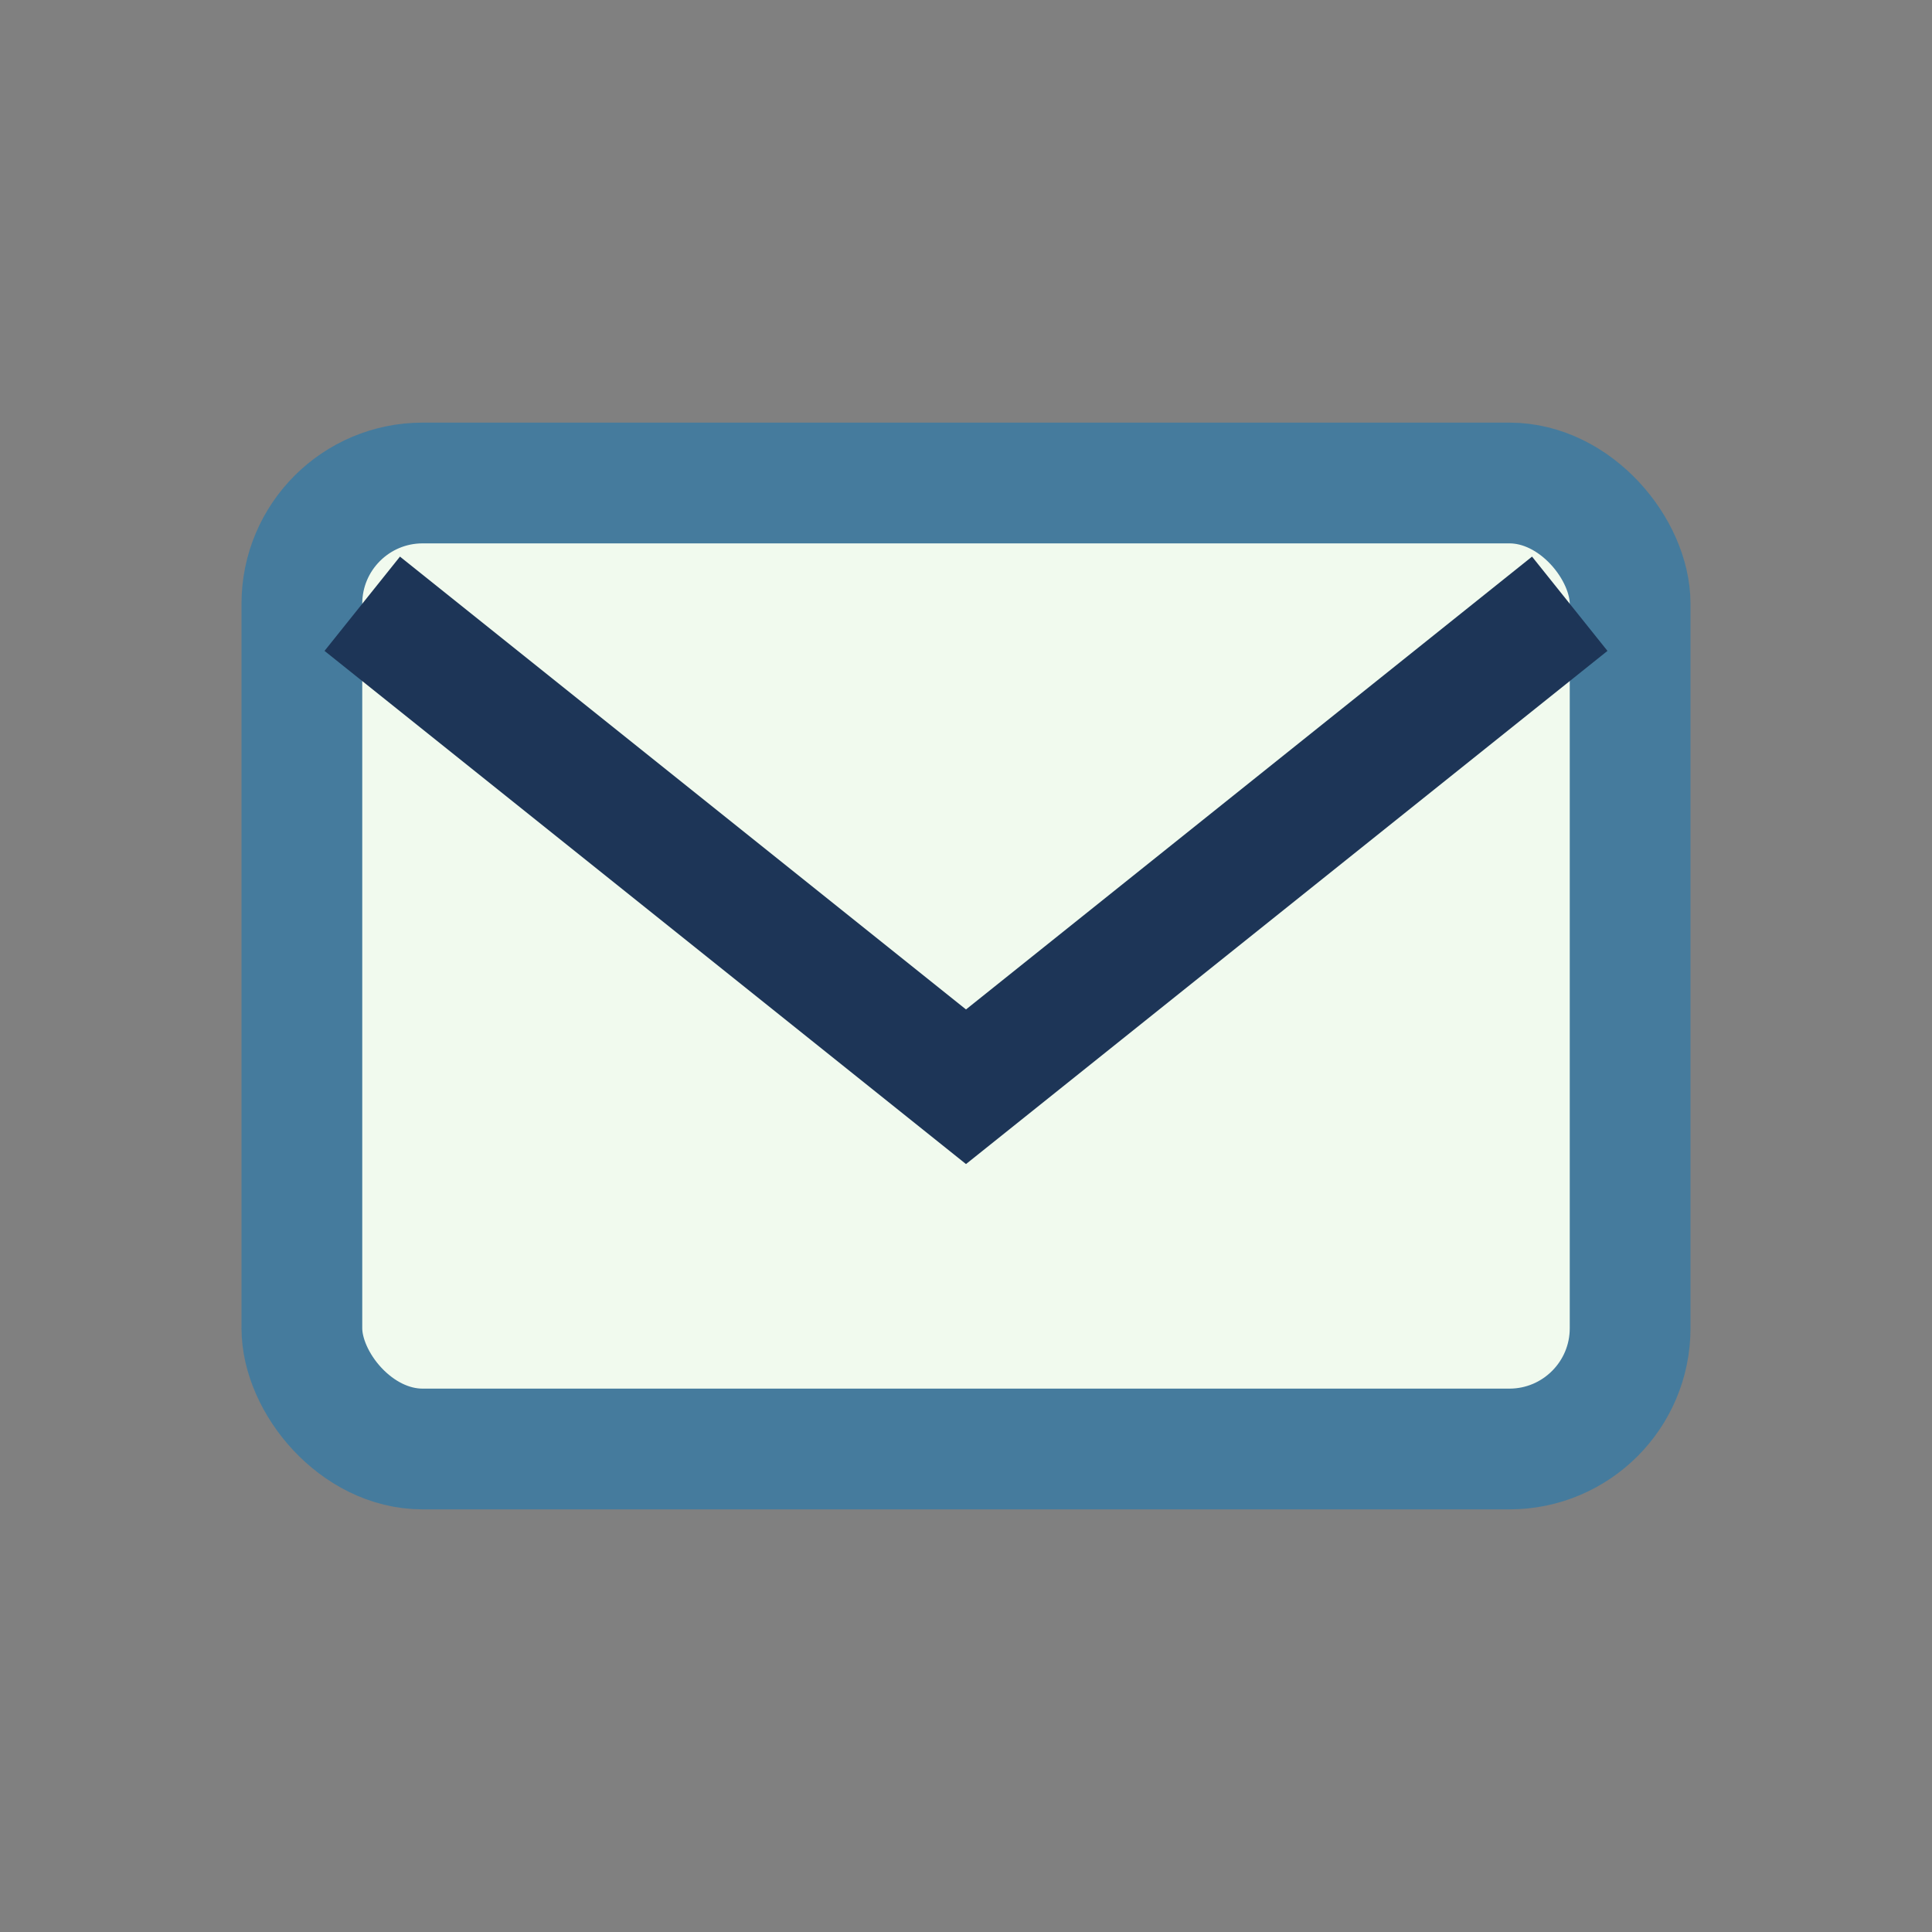
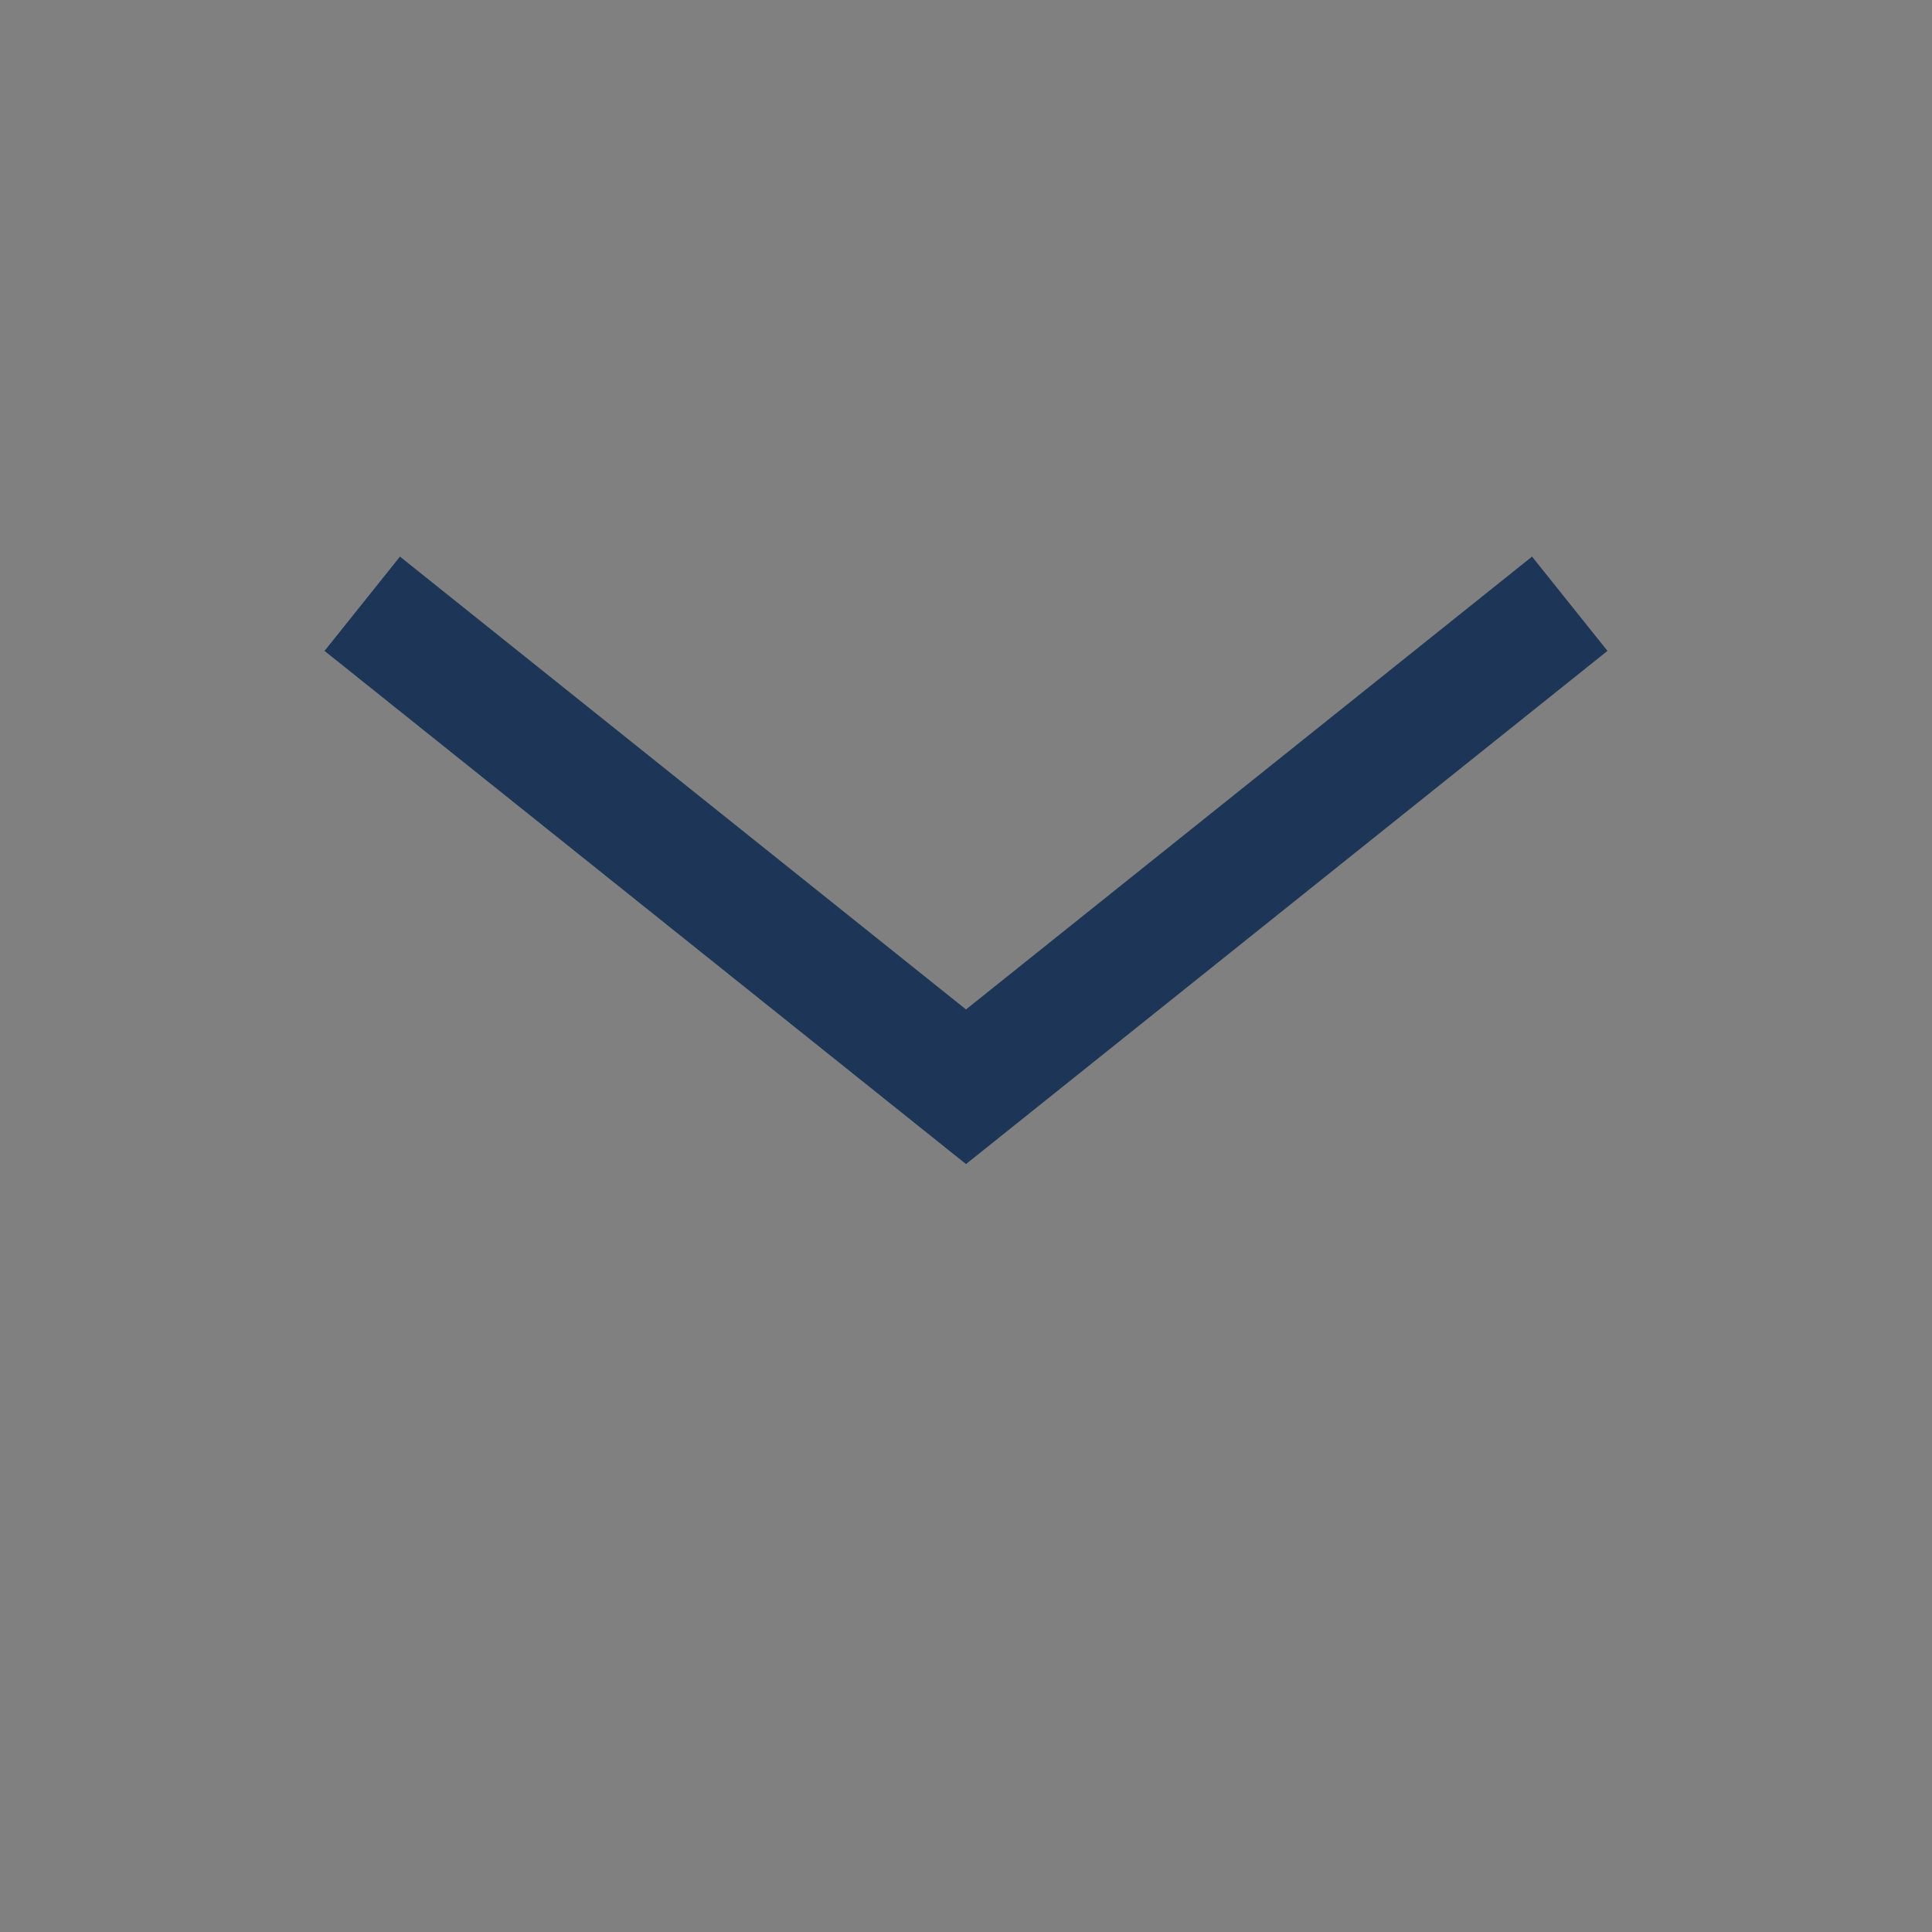
<svg xmlns="http://www.w3.org/2000/svg" width="32" height="32" viewBox="0 0 32 32">
  <rect x="0" y="0" width="32" height="32" fill="#808080" stroke="none" />
-   <rect x="5" y="8" width="22" height="16" rx="2" fill="#F1FAEE" stroke="#457B9D" stroke-width="2" />
  <path d="M6 10l10 8 10-8" stroke="#1D3557" stroke-width="2" fill="none" />
</svg>